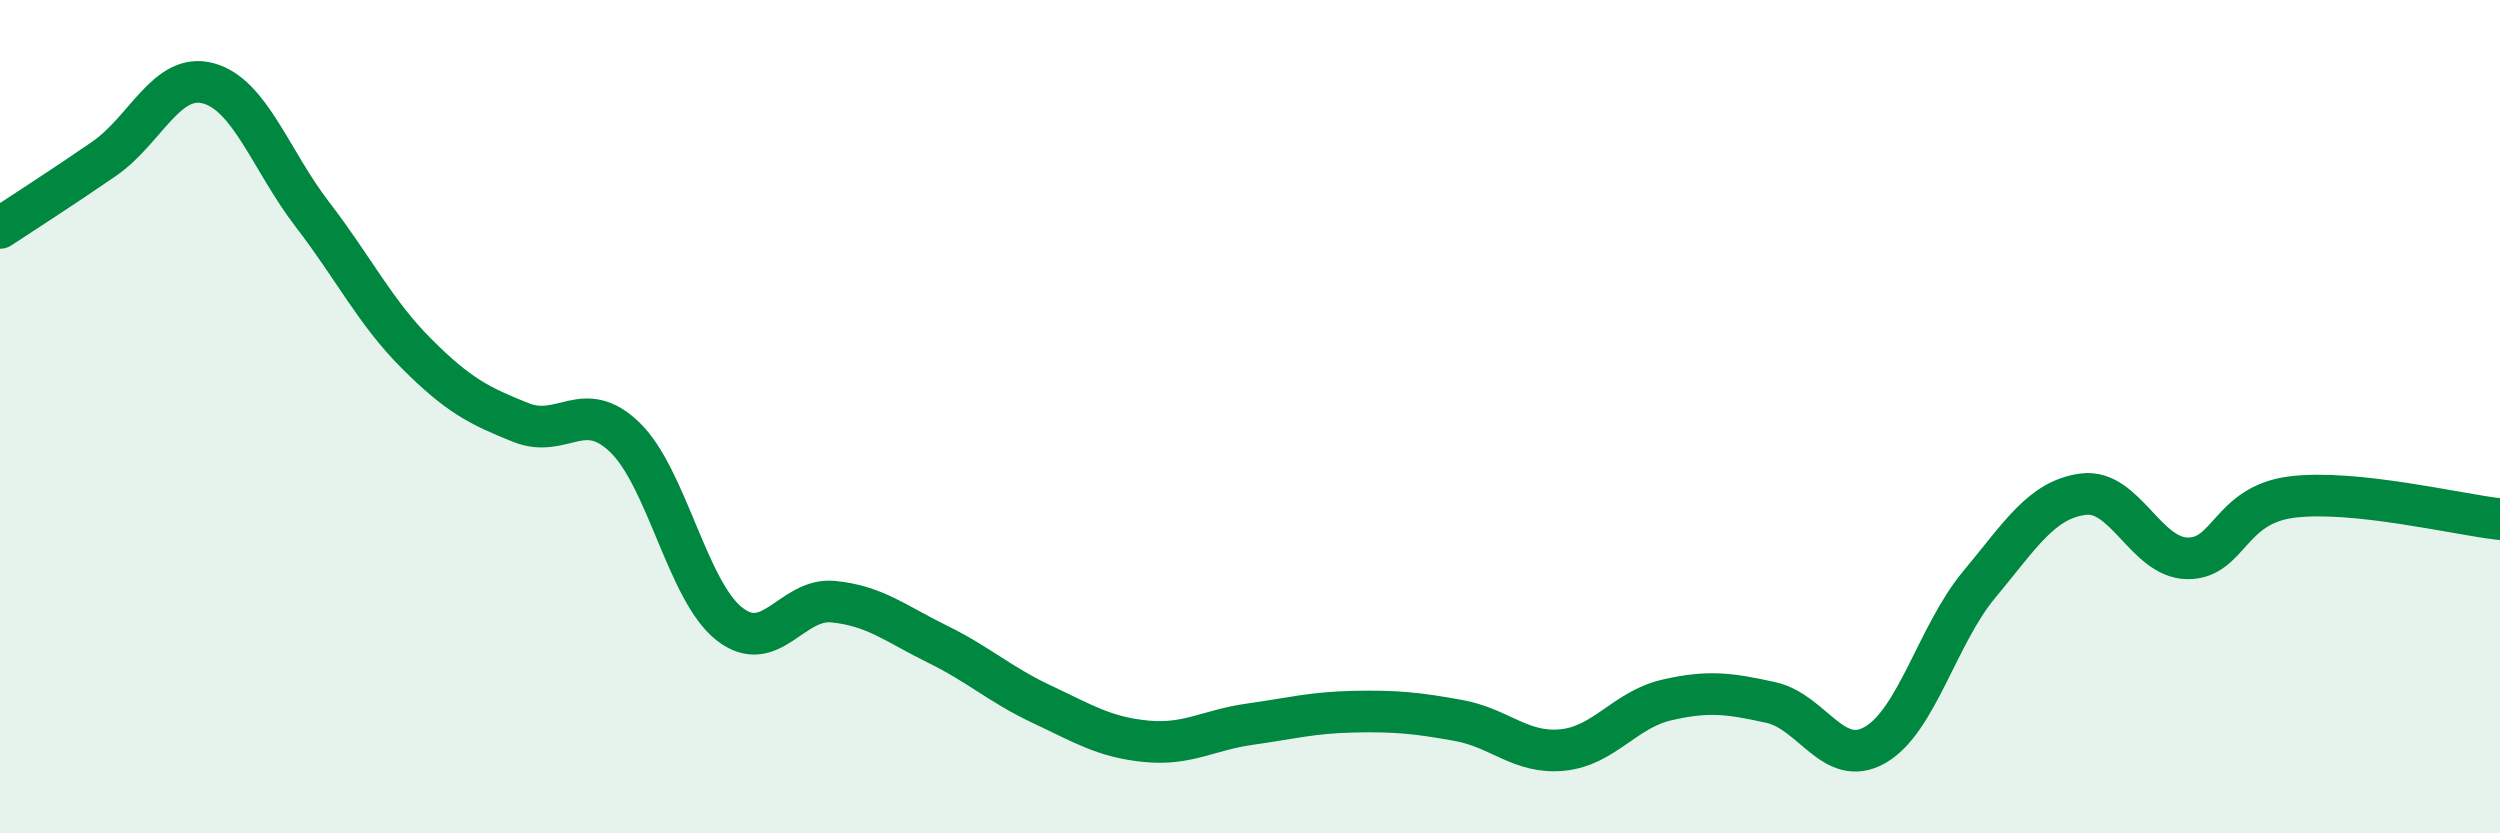
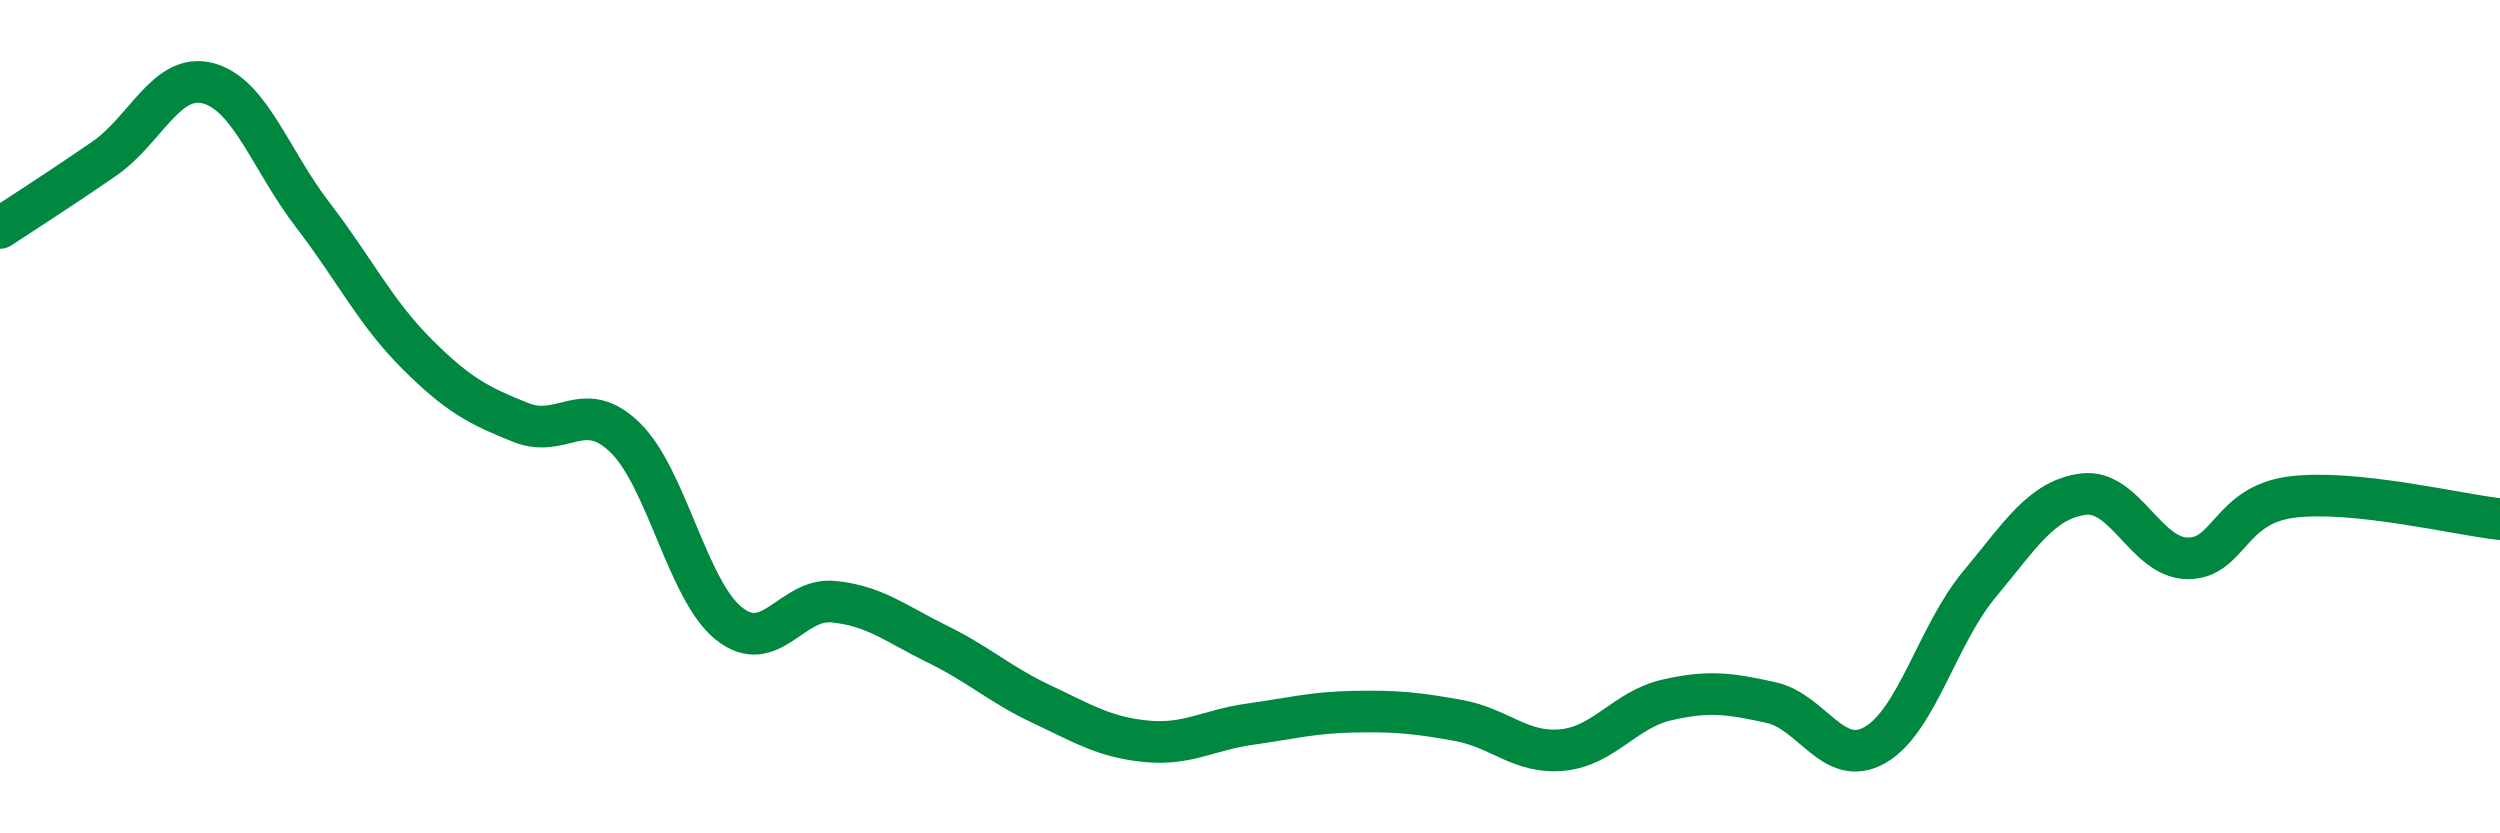
<svg xmlns="http://www.w3.org/2000/svg" width="60" height="20" viewBox="0 0 60 20">
-   <path d="M 0,5.47 C 0.5,5.14 1.5,4.5 2.5,3.81 C 3.5,3.12 4,1.73 5,2 C 6,2.27 6.5,3.85 7.5,5.15 C 8.5,6.45 9,7.49 10,8.49 C 11,9.49 11.5,9.74 12.5,10.14 C 13.5,10.54 14,9.53 15,10.5 C 16,11.47 16.5,14.18 17.5,14.97 C 18.5,15.76 19,14.34 20,14.44 C 21,14.54 21.5,14.97 22.5,15.46 C 23.5,15.95 24,16.43 25,16.9 C 26,17.37 26.5,17.69 27.5,17.79 C 28.5,17.89 29,17.52 30,17.38 C 31,17.24 31.5,17.1 32.5,17.08 C 33.5,17.06 34,17.11 35,17.29 C 36,17.47 36.5,18.1 37.5,18 C 38.5,17.9 39,17.03 40,16.8 C 41,16.57 41.5,16.64 42.5,16.86 C 43.5,17.08 44,18.45 45,17.88 C 46,17.31 46.5,15.23 47.5,14.03 C 48.5,12.83 49,11.99 50,11.86 C 51,11.73 51.5,13.39 52.5,13.4 C 53.5,13.41 53.5,12.12 55,11.93 C 56.5,11.74 59,12.35 60,12.46L60 20L0 20Z" fill="#008740" opacity="0.1" stroke-linecap="round" stroke-linejoin="round" />
  <path d="M 0,5.47 C 0.5,5.14 1.5,4.5 2.5,3.81 C 3.5,3.12 4,1.73 5,2 C 6,2.27 6.5,3.85 7.5,5.15 C 8.5,6.45 9,7.49 10,8.49 C 11,9.49 11.5,9.74 12.5,10.14 C 13.5,10.54 14,9.53 15,10.5 C 16,11.47 16.5,14.18 17.5,14.97 C 18.5,15.76 19,14.34 20,14.44 C 21,14.54 21.5,14.97 22.5,15.46 C 23.5,15.95 24,16.43 25,16.9 C 26,17.37 26.5,17.69 27.5,17.79 C 28.5,17.89 29,17.52 30,17.38 C 31,17.24 31.5,17.1 32.5,17.08 C 33.5,17.06 34,17.11 35,17.29 C 36,17.47 36.5,18.1 37.5,18 C 38.5,17.9 39,17.03 40,16.8 C 41,16.57 41.5,16.64 42.5,16.86 C 43.5,17.08 44,18.45 45,17.88 C 46,17.31 46.5,15.23 47.5,14.03 C 48.5,12.83 49,11.99 50,11.86 C 51,11.73 51.5,13.39 52.5,13.4 C 53.5,13.41 53.5,12.12 55,11.93 C 56.5,11.74 59,12.35 60,12.46" stroke="#008740" stroke-width="1" fill="none" stroke-linecap="round" stroke-linejoin="round" />
</svg>